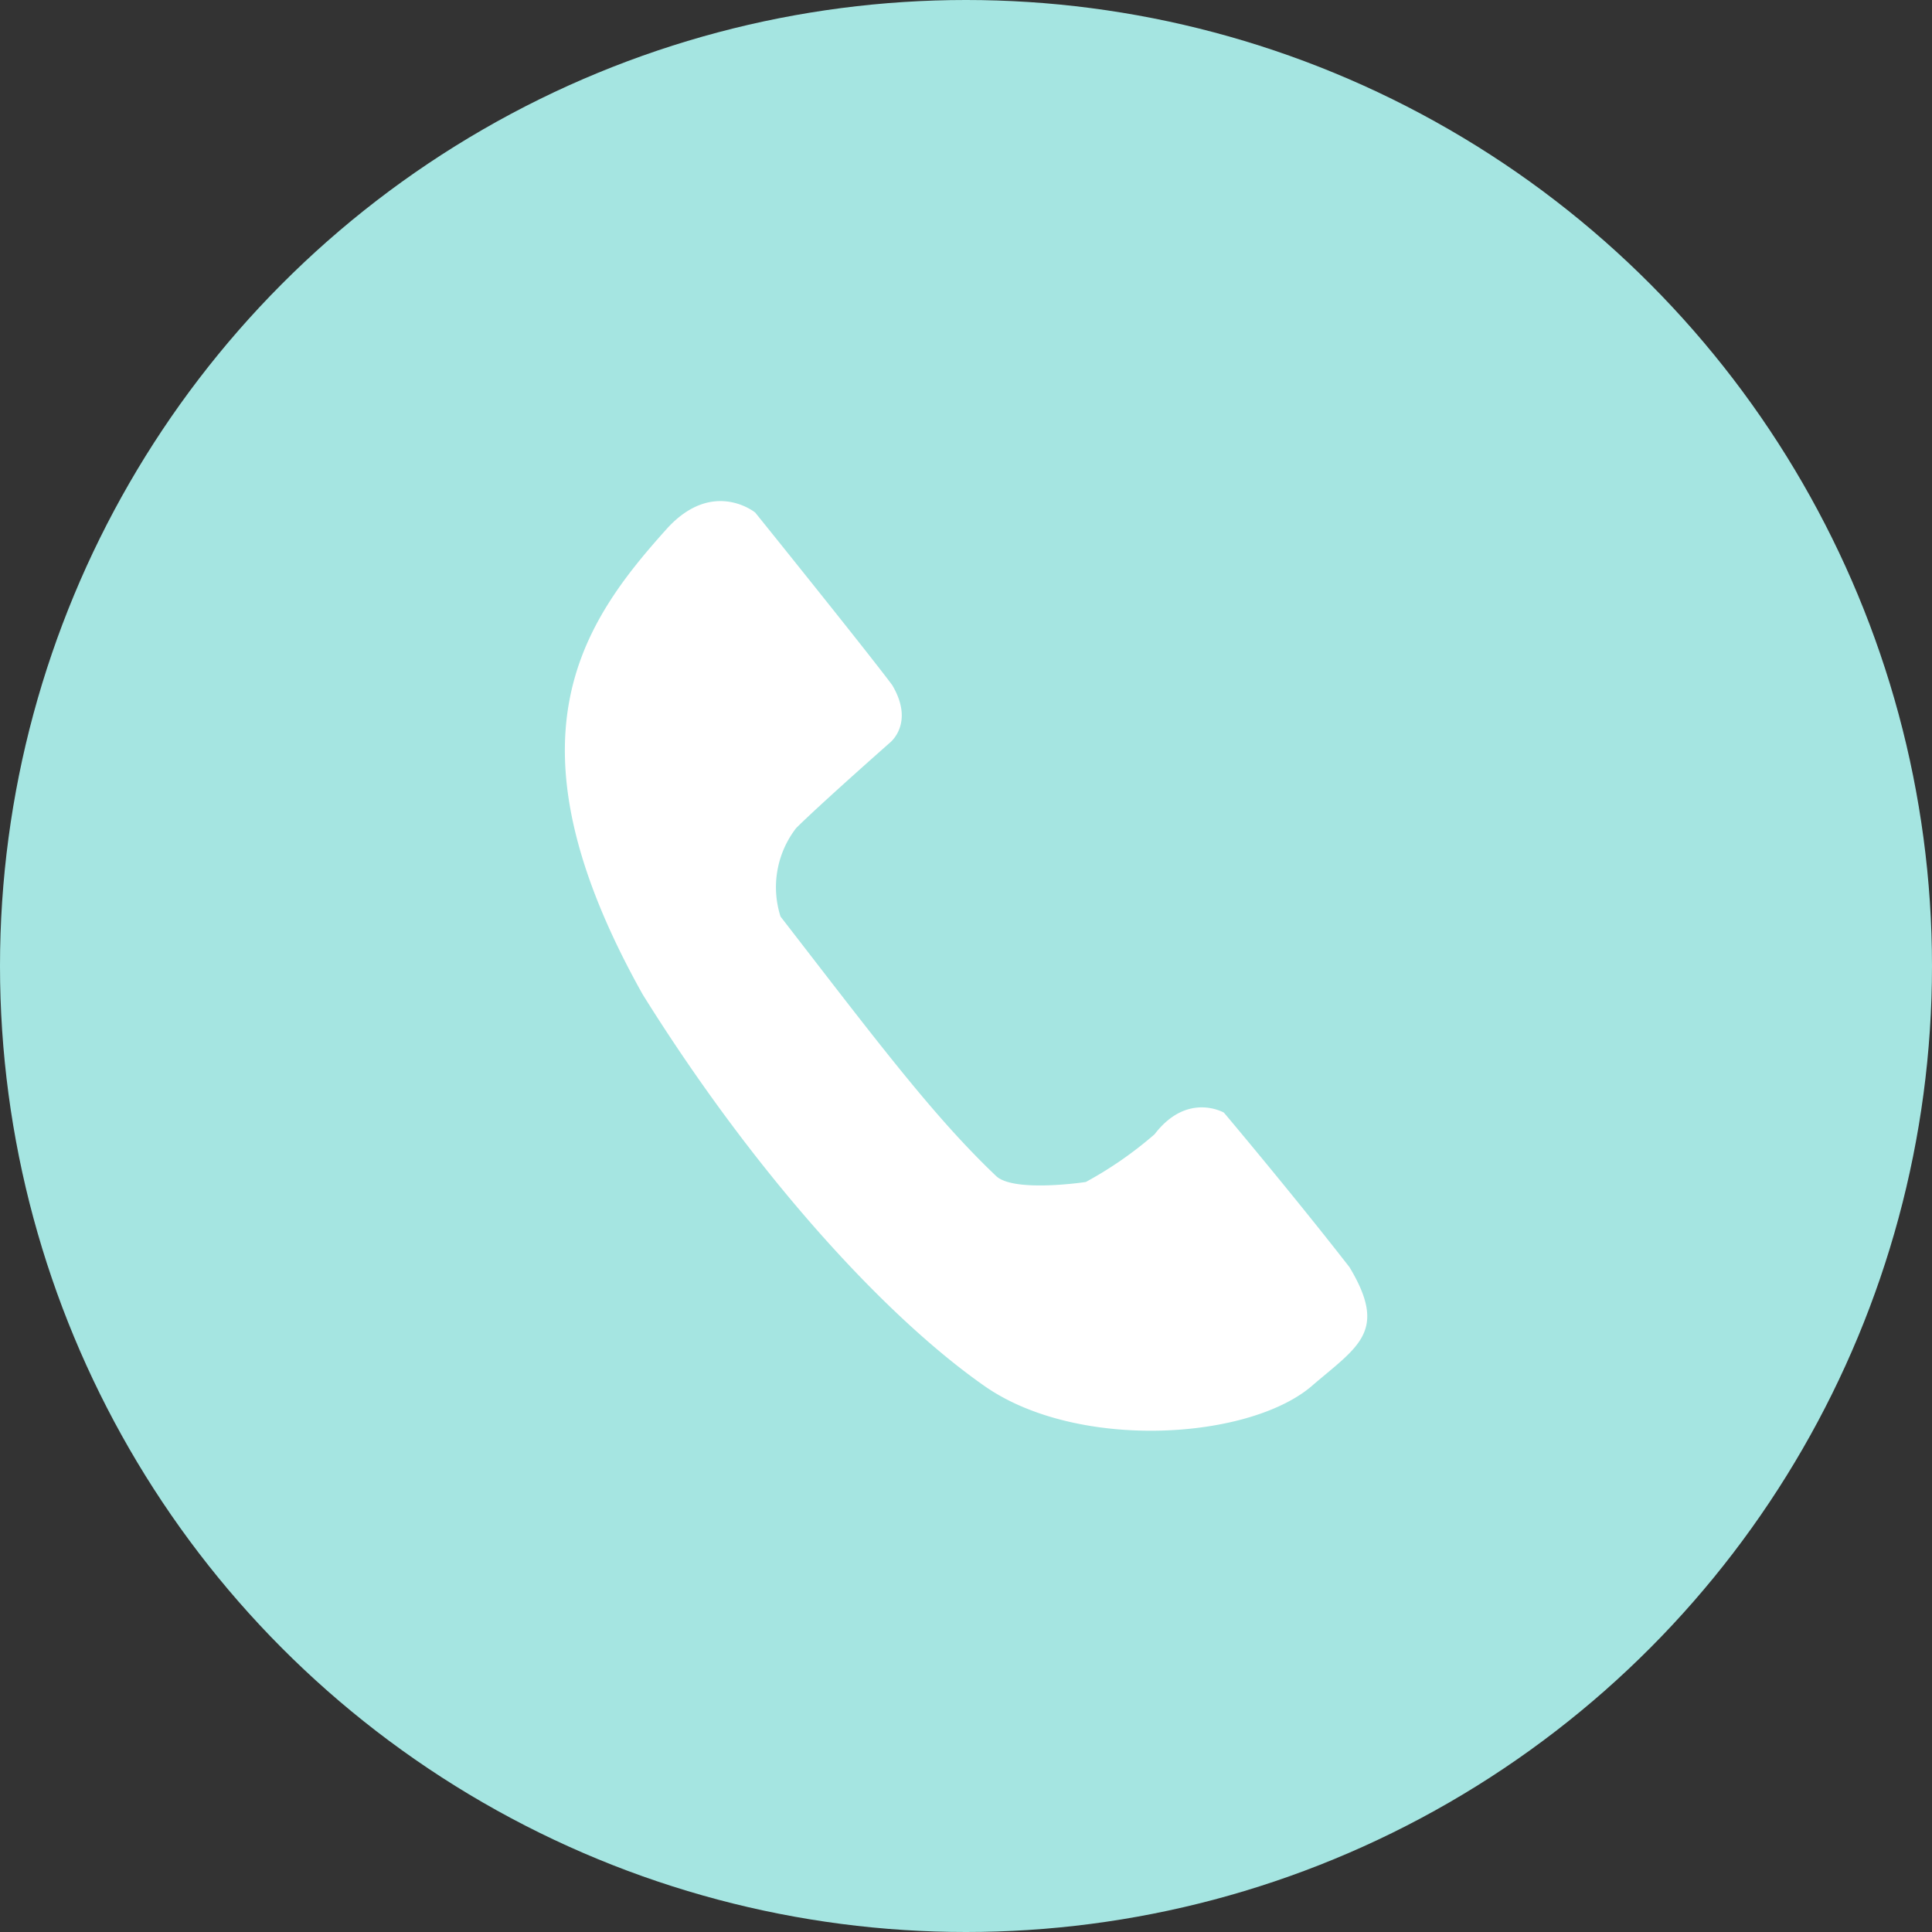
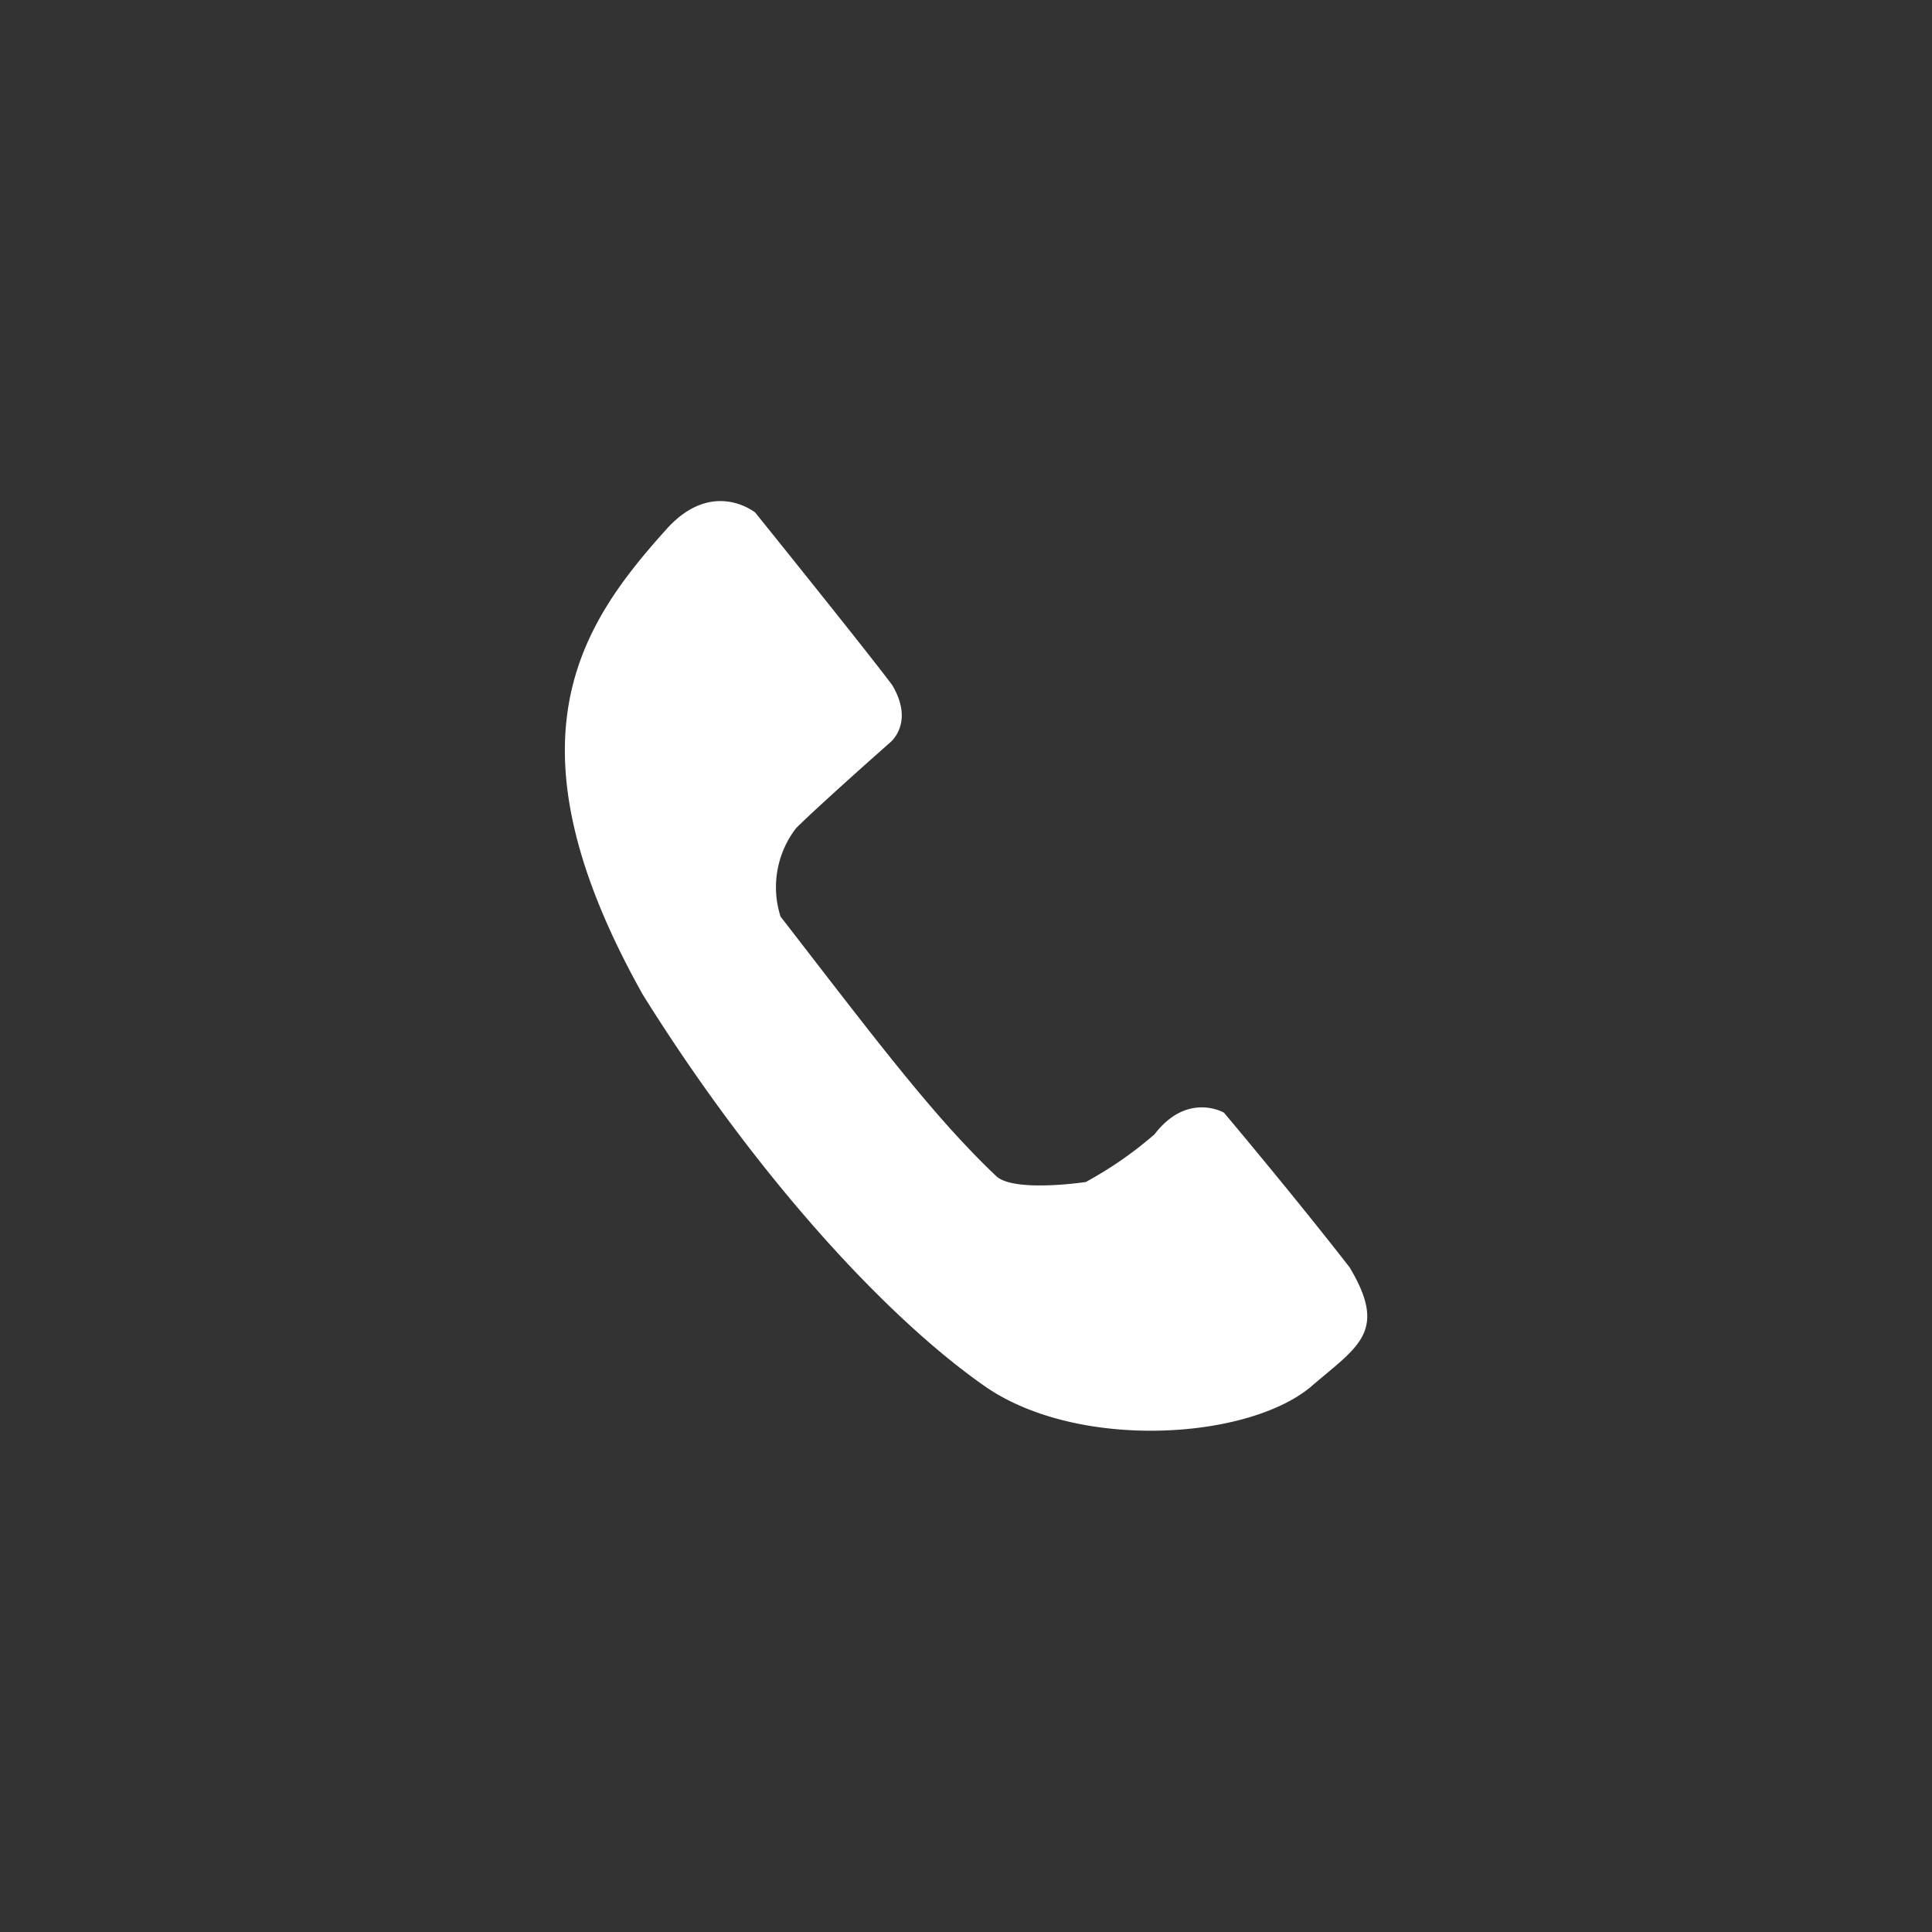
<svg xmlns="http://www.w3.org/2000/svg" viewBox="0 0 100 100">
  <rect x="0" y="0" width="100" height="100" fill="#333333" stroke="none" />
  <defs>
    <style>.cls-1{fill:#a5e5e1;}.cls-2{fill:#fff;}</style>
  </defs>
  <g id="レイヤー_2" data-name="レイヤー 2">
    <g id="レイヤー_1-2" data-name="レイヤー 1">
-       <circle class="cls-1" cx="50" cy="50" r="50" />
      <path class="cls-2" d="M34.55,27.33c-4.51,5-8.65,11-1.28,24.15C39.14,60.89,45.9,68.22,51,71.77c4.86,3.36,13.82,2.75,17-.12,2.35-2,3.82-2.78,1.85-6.06-2.94-3.78-6.5-8-6.5-8s-1.89-1.1-3.59,1.12a19.86,19.86,0,0,1-3.56,2.47s-3.63.55-4.61-.28c-3.27-3.1-6.19-7-11.19-13.46a5,5,0,0,1,.81-4.58c1.27-1.26,4.83-4.4,4.83-4.4s1.33-1,.14-3c-1.31-1.76-7.09-8.93-7.09-8.93S36.92,24.76,34.55,27.33Z" />
    </g>
  </g>
</svg>